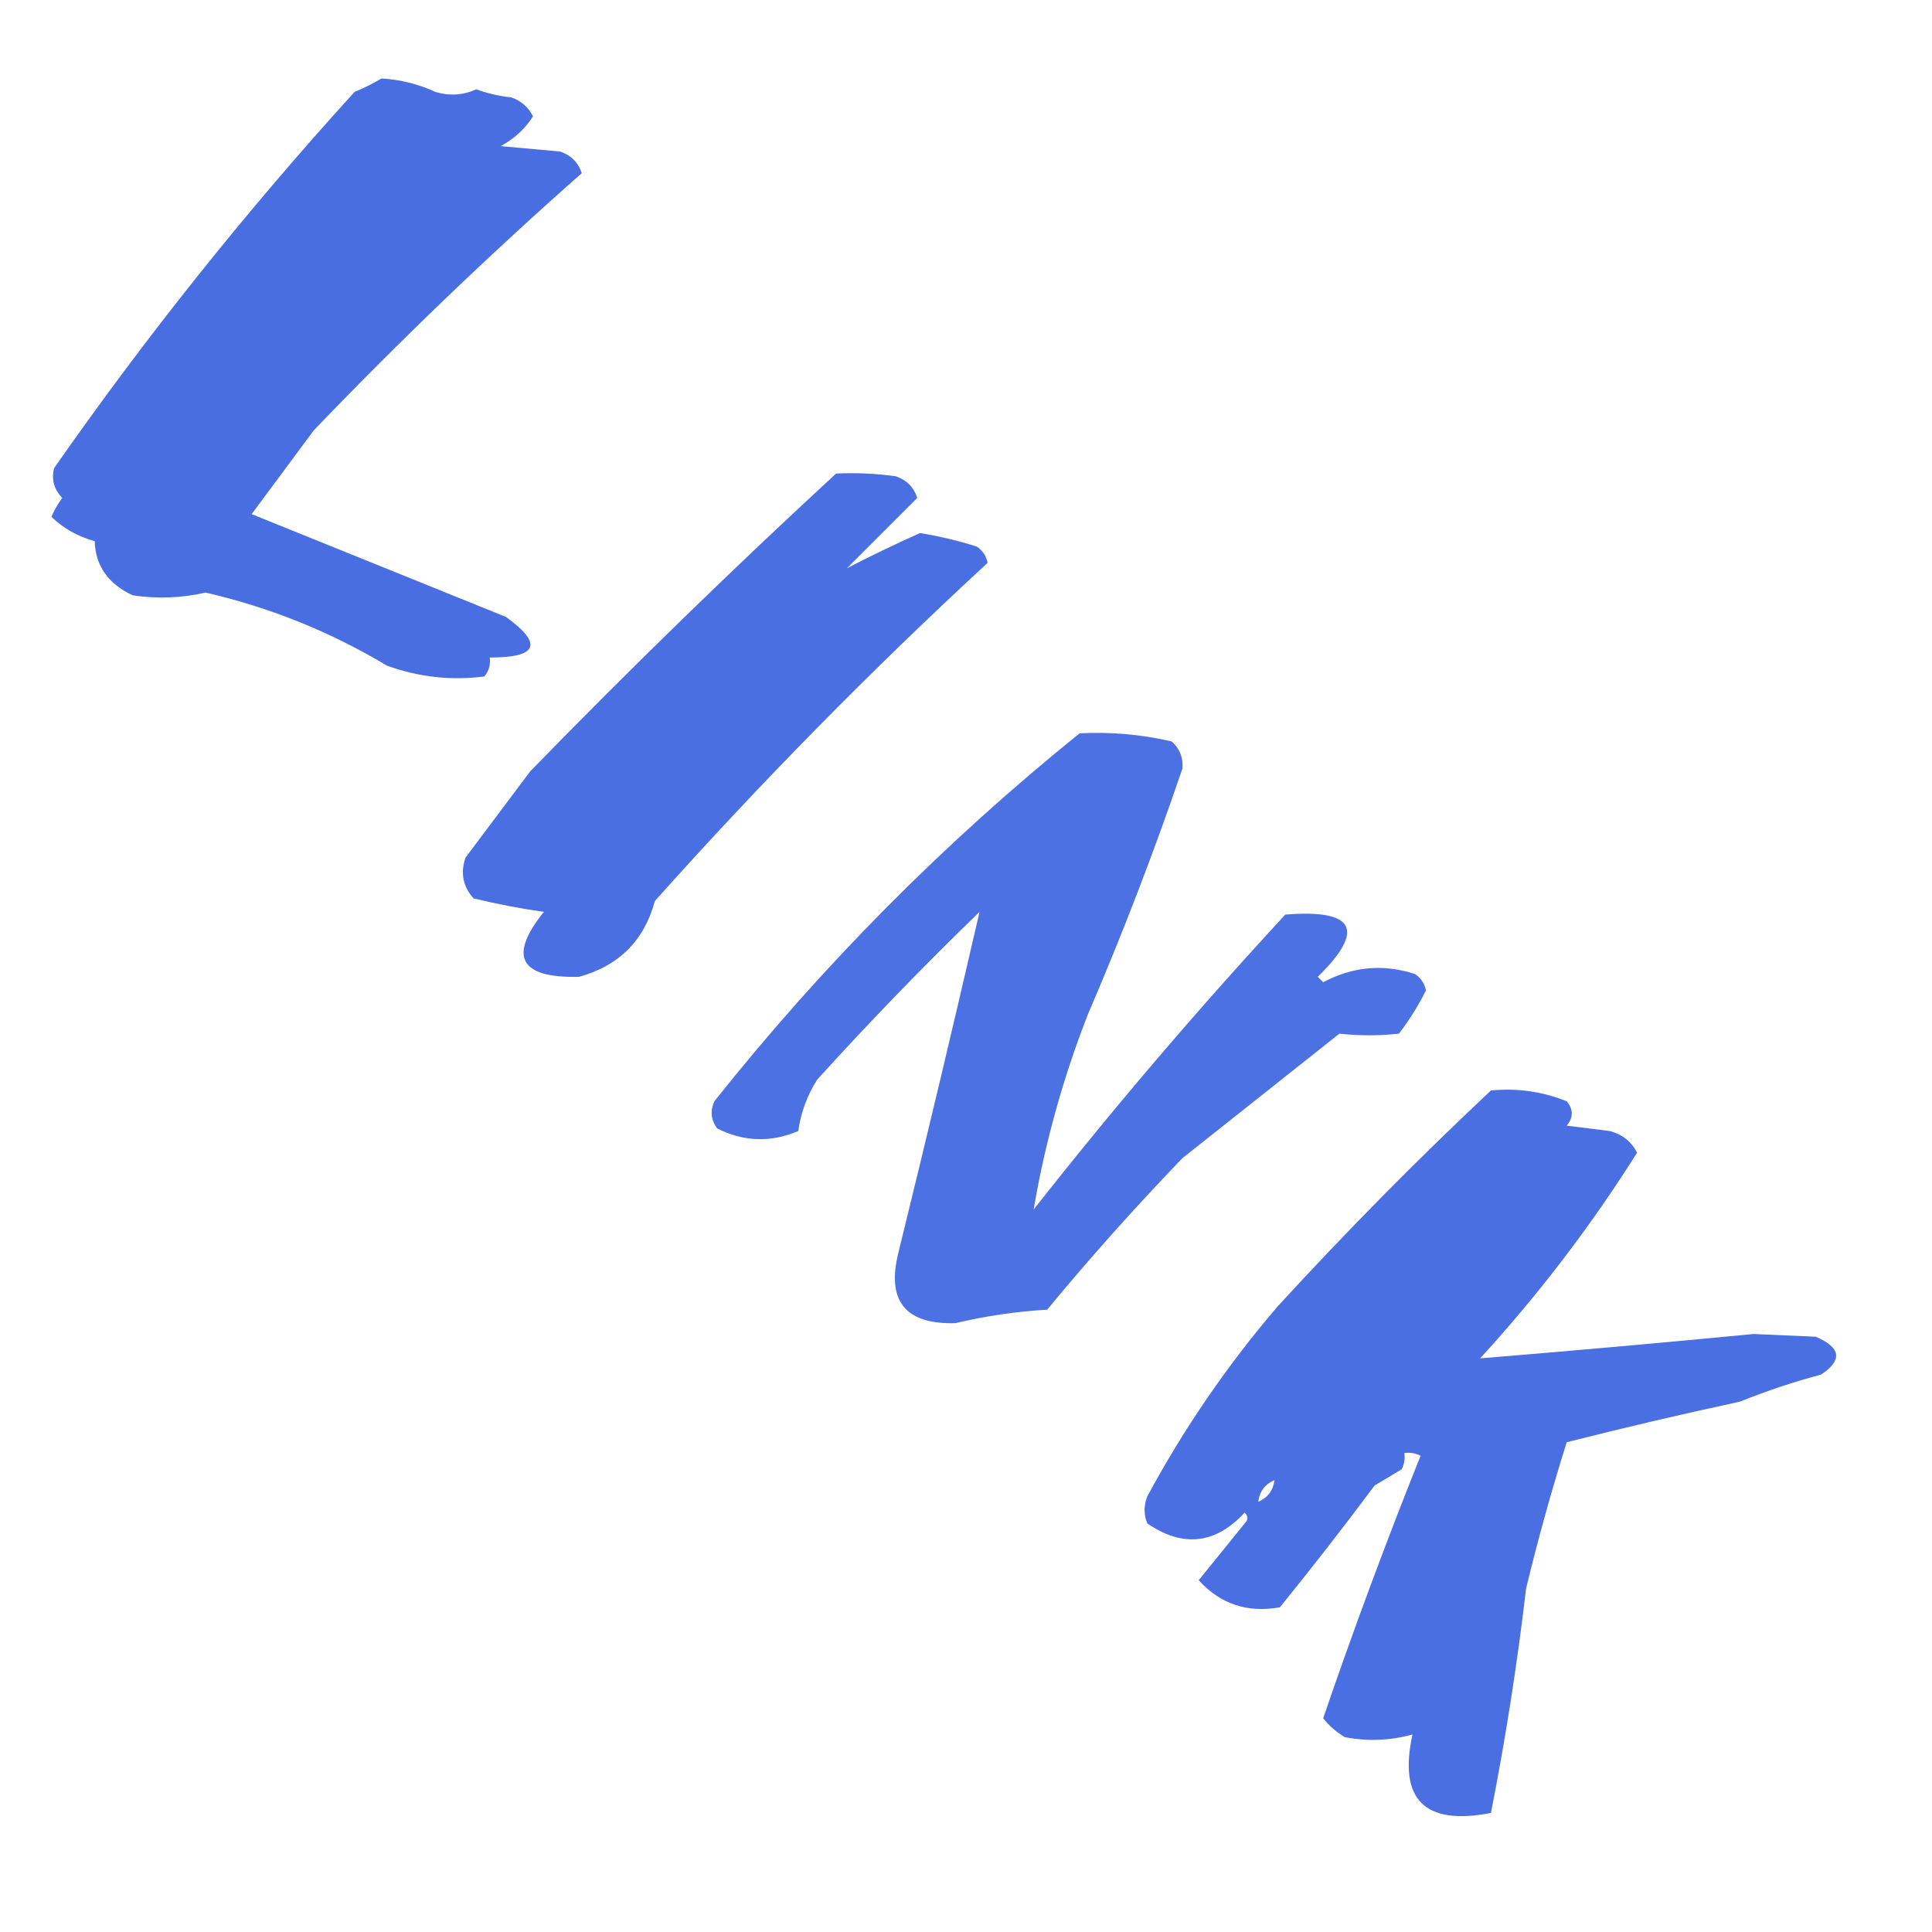
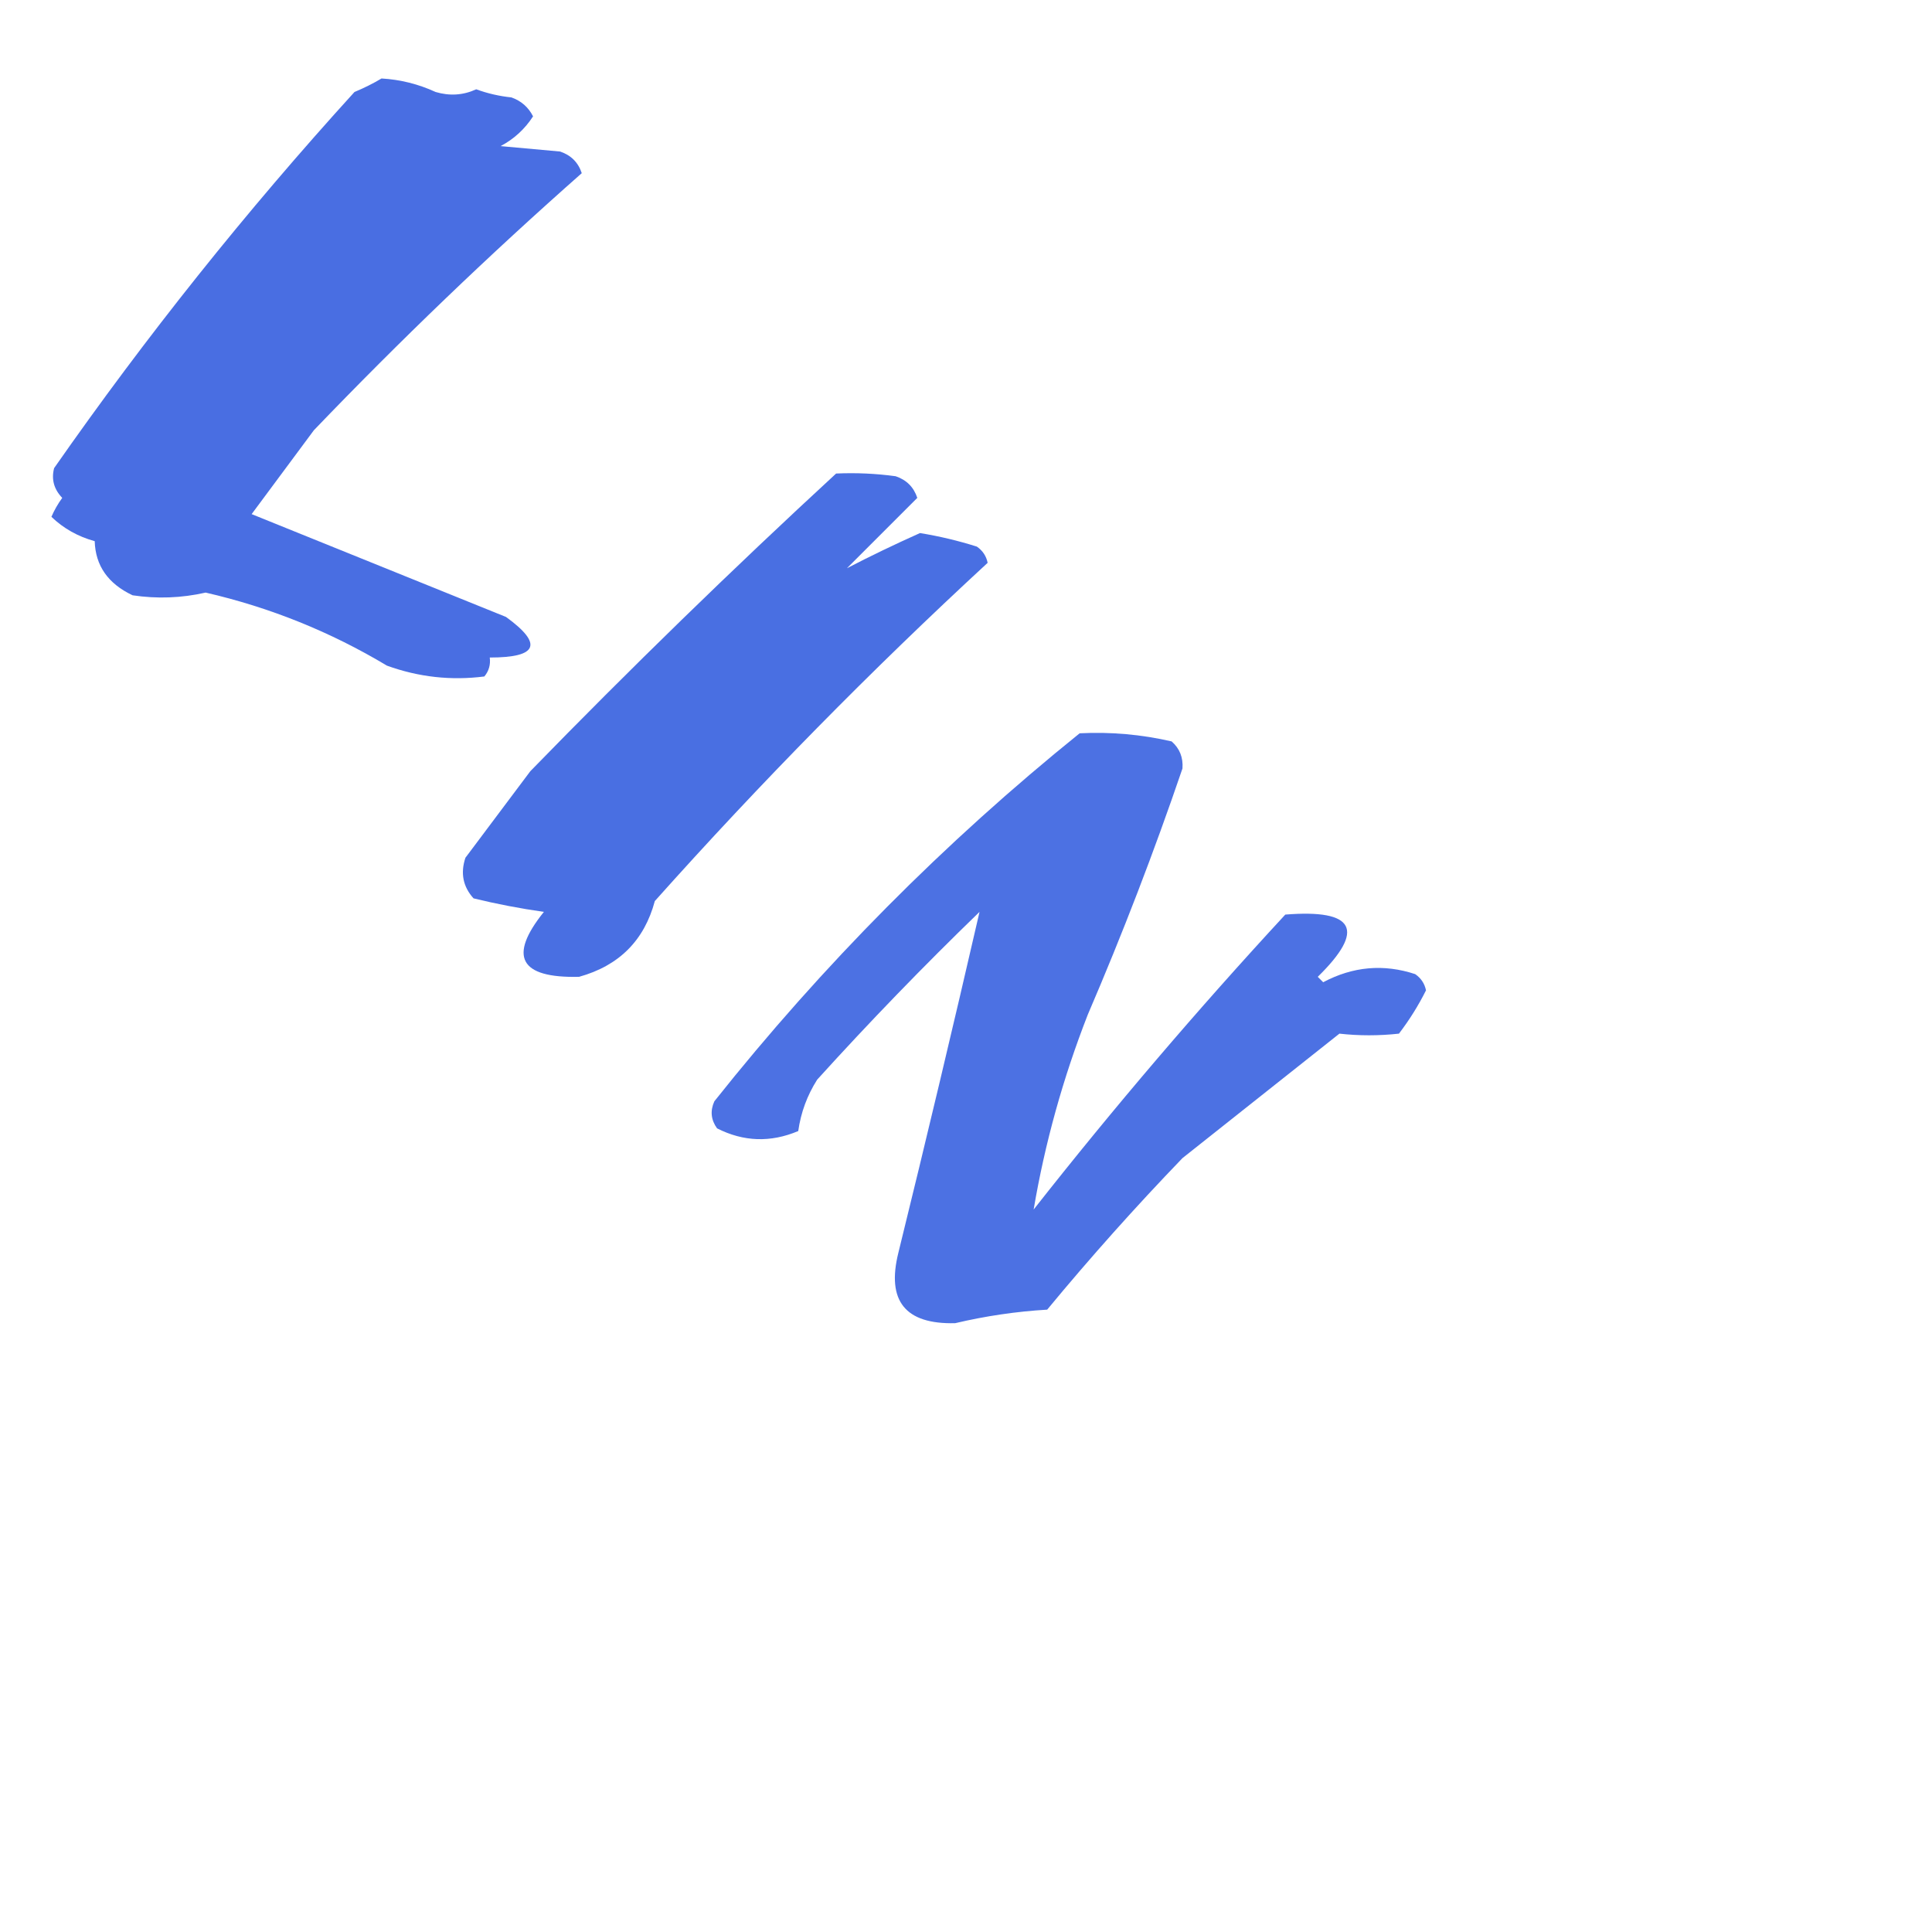
<svg xmlns="http://www.w3.org/2000/svg" version="1.1" width="357px" height="357px" style="shape-rendering:geometricPrecision; text-rendering:geometricPrecision; image-rendering:optimizeQuality; fill-rule:evenodd; clip-rule:evenodd">
  <g>
    <path style="opacity:0.954" fill="#4168e1" d="M 70.5,14.5 C 73.988,14.705 77.321,15.539 80.5,17C 83.099,17.769 85.599,17.602 88,16.5C 90.069,17.264 92.236,17.764 94.5,18C 96.303,18.637 97.636,19.803 98.5,21.5C 96.976,23.858 94.976,25.691 92.5,27C 96.167,27.333 99.833,27.667 103.5,28C 105.513,28.68 106.846,30.013 107.5,32C 90.458,47.037 73.958,62.87 58,79.5C 54.167,84.667 50.333,89.833 46.5,95C 62.133,101.324 77.799,107.658 93.5,114C 100.391,119.005 99.391,121.505 90.5,121.5C 90.67,122.822 90.337,123.989 89.5,125C 83.351,125.785 77.351,125.118 71.5,123C 61.062,116.742 49.895,112.242 38,109.5C 33.529,110.513 29.029,110.679 24.5,110C 19.968,107.862 17.634,104.529 17.5,100C 14.399,99.145 11.732,97.645 9.5,95.5C 10.04,94.252 10.707,93.085 11.5,92C 9.964,90.401 9.464,88.567 10,86.5C 26.98,62.18 45.48,39.013 65.5,17C 67.315,16.243 68.981,15.41 70.5,14.5 Z" />
  </g>
  <g>
    <path style="opacity:0.95" fill="#4168e1" d="M 154.5,87.5 C 158.182,87.335 161.848,87.501 165.5,88C 167.513,88.68 168.846,90.013 169.5,92C 165.233,96.267 160.9,100.6 156.5,105C 160.807,102.766 165.307,100.599 170,98.5C 173.564,99.079 177.064,99.913 180.5,101C 181.574,101.739 182.241,102.739 182.5,104C 161.045,123.789 140.545,144.622 121,166.5C 119.05,173.783 114.384,178.45 107,180.5C 96.031,180.756 93.864,176.756 100.5,168.5C 96.093,167.875 91.759,167.042 87.5,166C 85.556,163.847 85.056,161.347 86,158.5C 90,153.167 94,147.833 98,142.5C 116.424,123.574 135.258,105.24 154.5,87.5 Z" />
  </g>
  <g>
    <path style="opacity:0.939" fill="#4168e1" d="M 199.5,135.5 C 205.245,135.211 210.912,135.711 216.5,137C 217.98,138.299 218.646,139.966 218.5,142C 213.265,157.369 207.431,172.536 201,187.5C 196.409,199.257 193.076,211.257 191,223.5C 205.75,204.745 221.25,186.578 237.5,169C 250.373,167.971 252.373,171.804 243.5,180.5C 243.833,180.833 244.167,181.167 244.5,181.5C 250.006,178.579 255.672,178.079 261.5,180C 262.574,180.739 263.241,181.739 263.5,183C 262.09,185.818 260.423,188.485 258.5,191C 254.787,191.405 251.121,191.405 247.5,191C 237.833,198.667 228.167,206.333 218.5,214C 209.796,223.036 201.462,232.369 193.5,242C 187.798,242.339 182.132,243.172 176.5,244.5C 167.288,244.733 163.788,240.399 166,231.5C 171.179,210.456 176.179,189.456 181,168.5C 170.636,178.529 160.636,188.863 151,199.5C 149.153,202.406 147.986,205.573 147.5,209C 142.396,211.153 137.396,210.987 132.5,208.5C 131.369,206.926 131.202,205.259 132,203.5C 152.03,178.303 174.53,155.637 199.5,135.5 Z" />
  </g>
  <g>
-     <path style="opacity:0.953" fill="#4168e1" d="M 275.5,201.5 C 280.37,201.032 285.036,201.698 289.5,203.5C 290.747,205.006 290.747,206.506 289.5,208C 292.167,208.333 294.833,208.667 297.5,209C 299.813,209.641 301.48,210.974 302.5,213C 293.998,226.509 284.331,239.176 273.5,251C 290.318,249.628 307.152,248.128 324,246.5C 327.833,246.667 331.667,246.833 335.5,247C 340.189,249.001 340.522,251.334 336.5,254C 331.465,255.339 326.465,257.006 321.5,259C 310.745,261.316 300.078,263.816 289.5,266.5C 286.698,275.408 284.198,284.408 282,293.5C 280.35,307.576 278.183,321.409 275.5,335C 263.211,337.378 258.378,332.545 261,320.5C 256.921,321.629 252.755,321.796 248.5,321C 246.939,320.059 245.605,318.892 244.5,317.5C 250.092,301.155 256.092,284.988 262.5,269C 261.552,268.517 260.552,268.351 259.5,268.5C 259.649,269.552 259.483,270.552 259,271.5C 257.333,272.5 255.667,273.5 254,274.5C 248.255,282.203 242.422,289.703 236.5,297C 230.507,298.076 225.507,296.41 221.5,292C 224.333,288.5 227.167,285 230,281.5C 230.667,280.833 230.667,280.167 230,279.5C 224.585,285.343 218.585,286.01 212,281.5C 211.333,279.833 211.333,278.167 212,276.5C 218.765,263.965 226.765,252.298 236,241.5C 248.7,227.634 261.867,214.301 275.5,201.5 Z M 235.5,273.5 C 235.262,275.404 234.262,276.738 232.5,277.5C 232.738,275.596 233.738,274.262 235.5,273.5 Z" />
-   </g>
+     </g>
</svg>